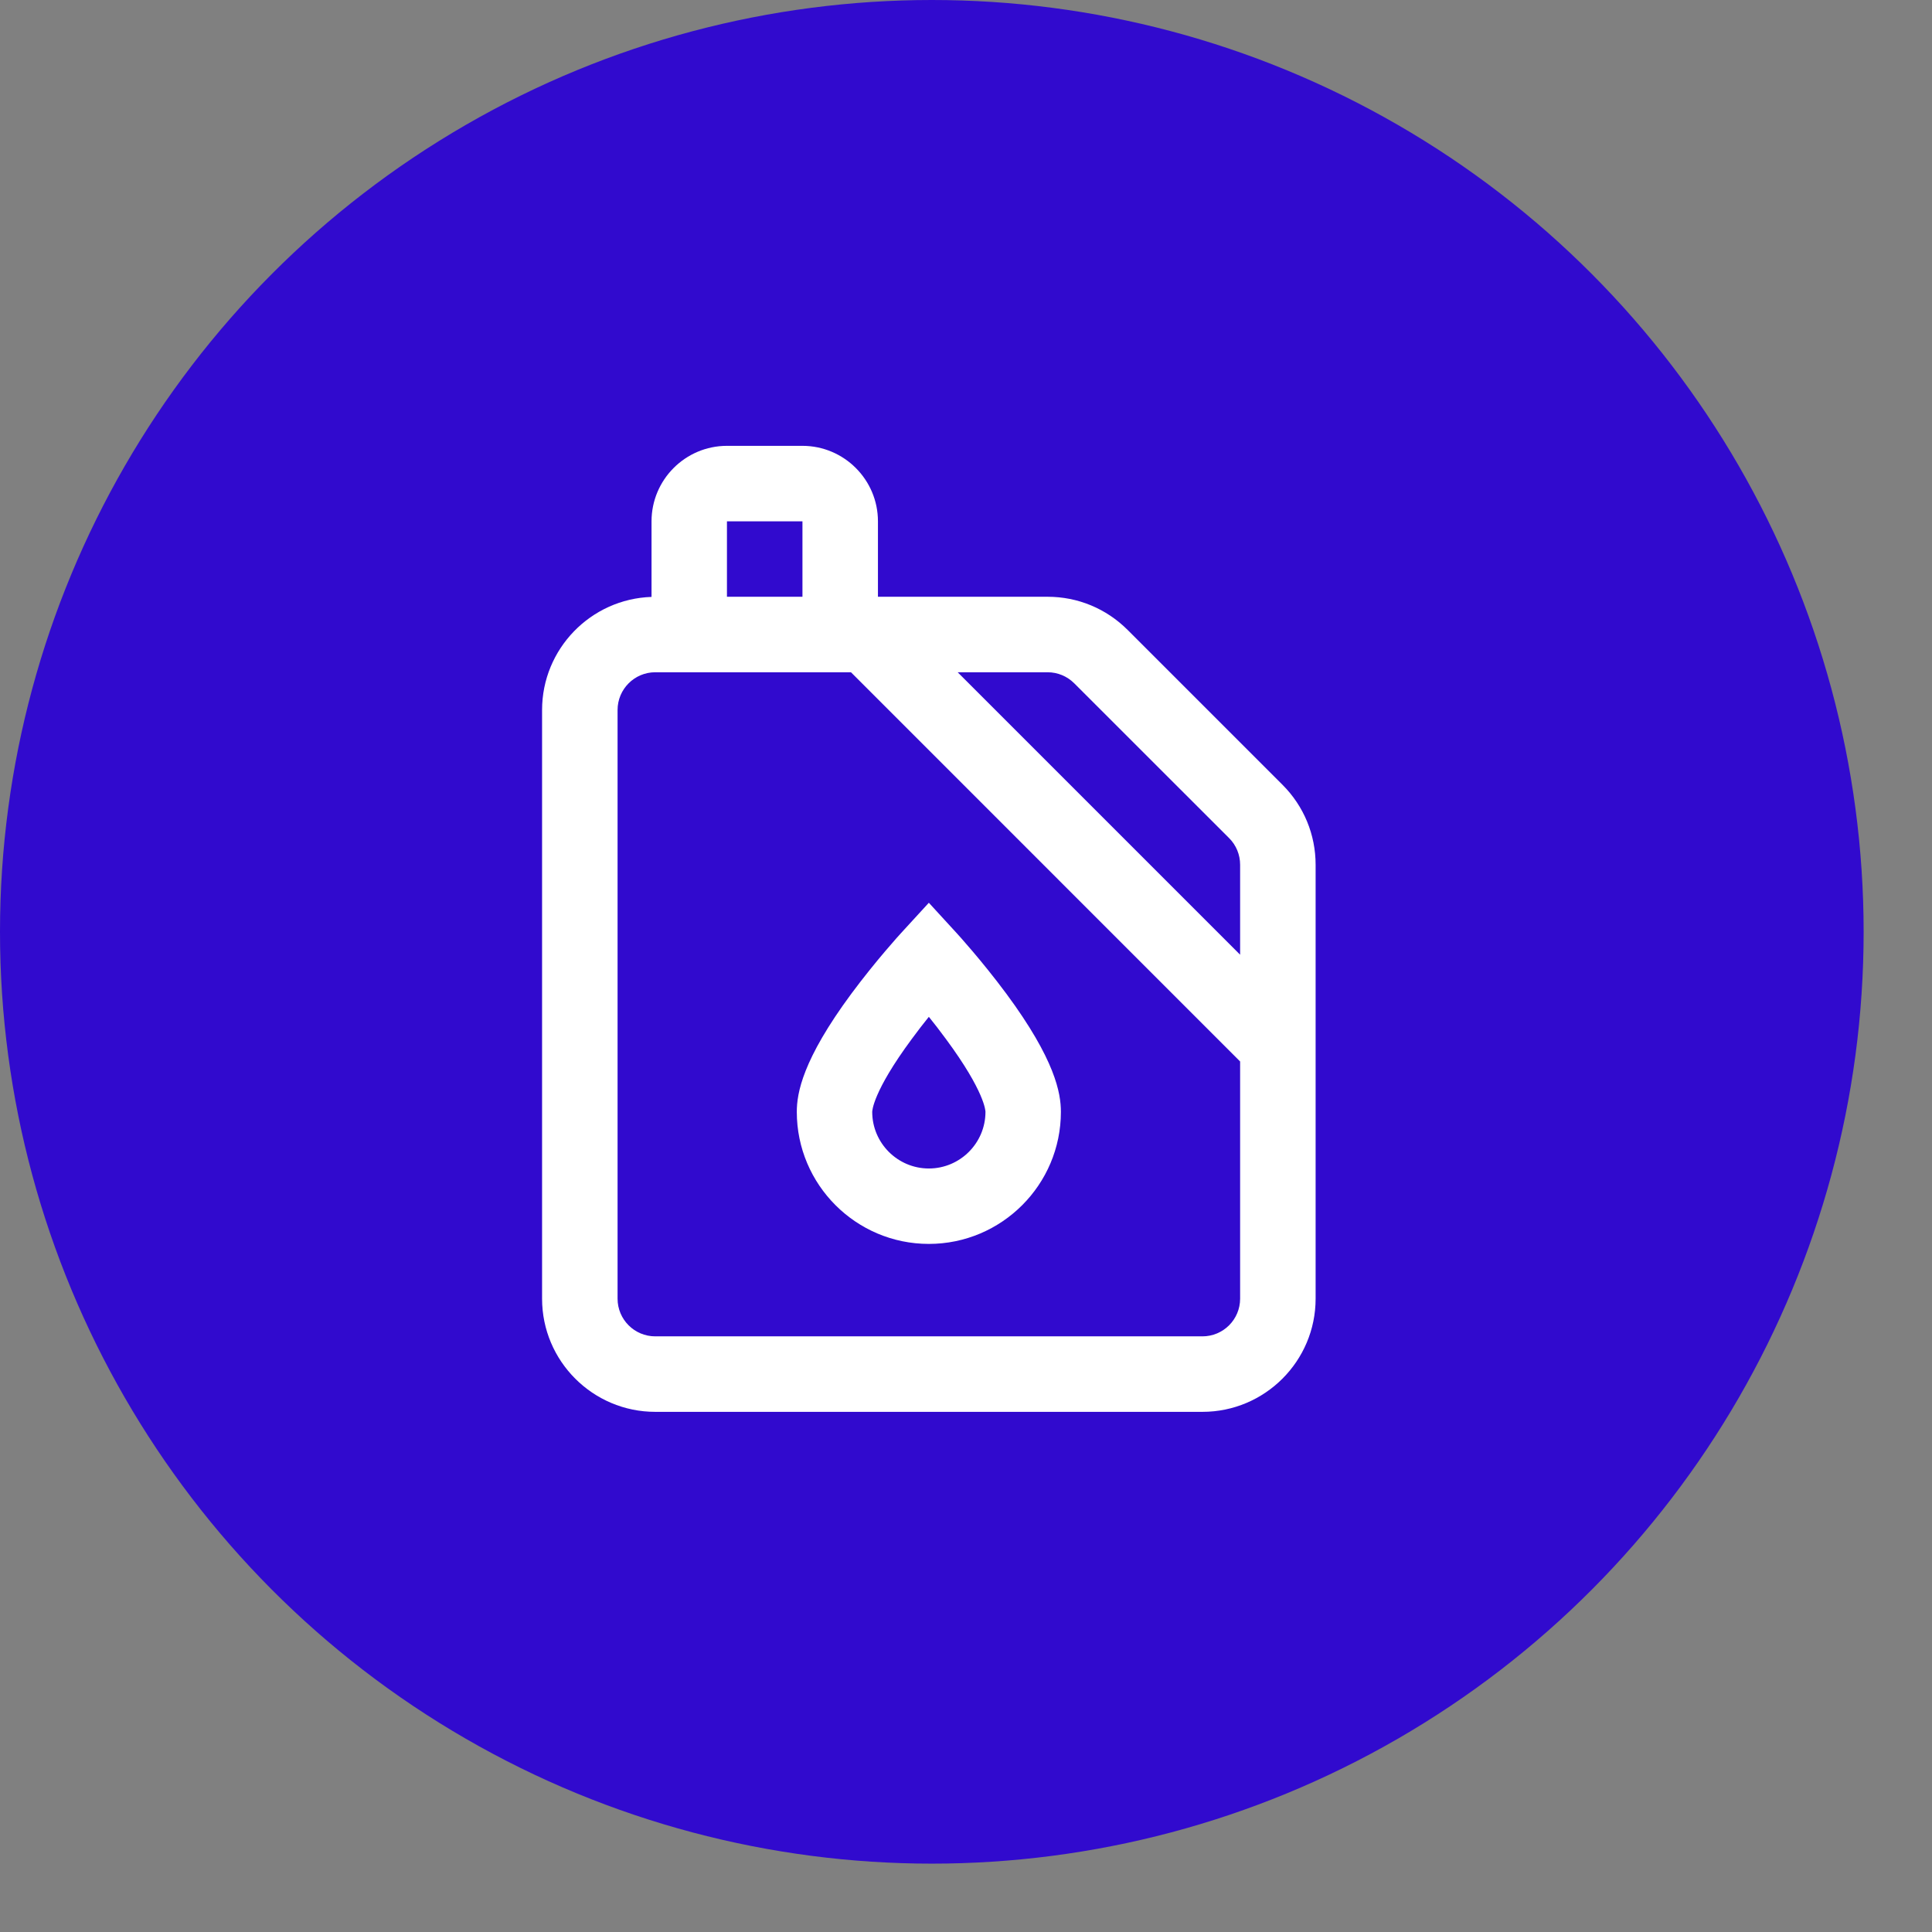
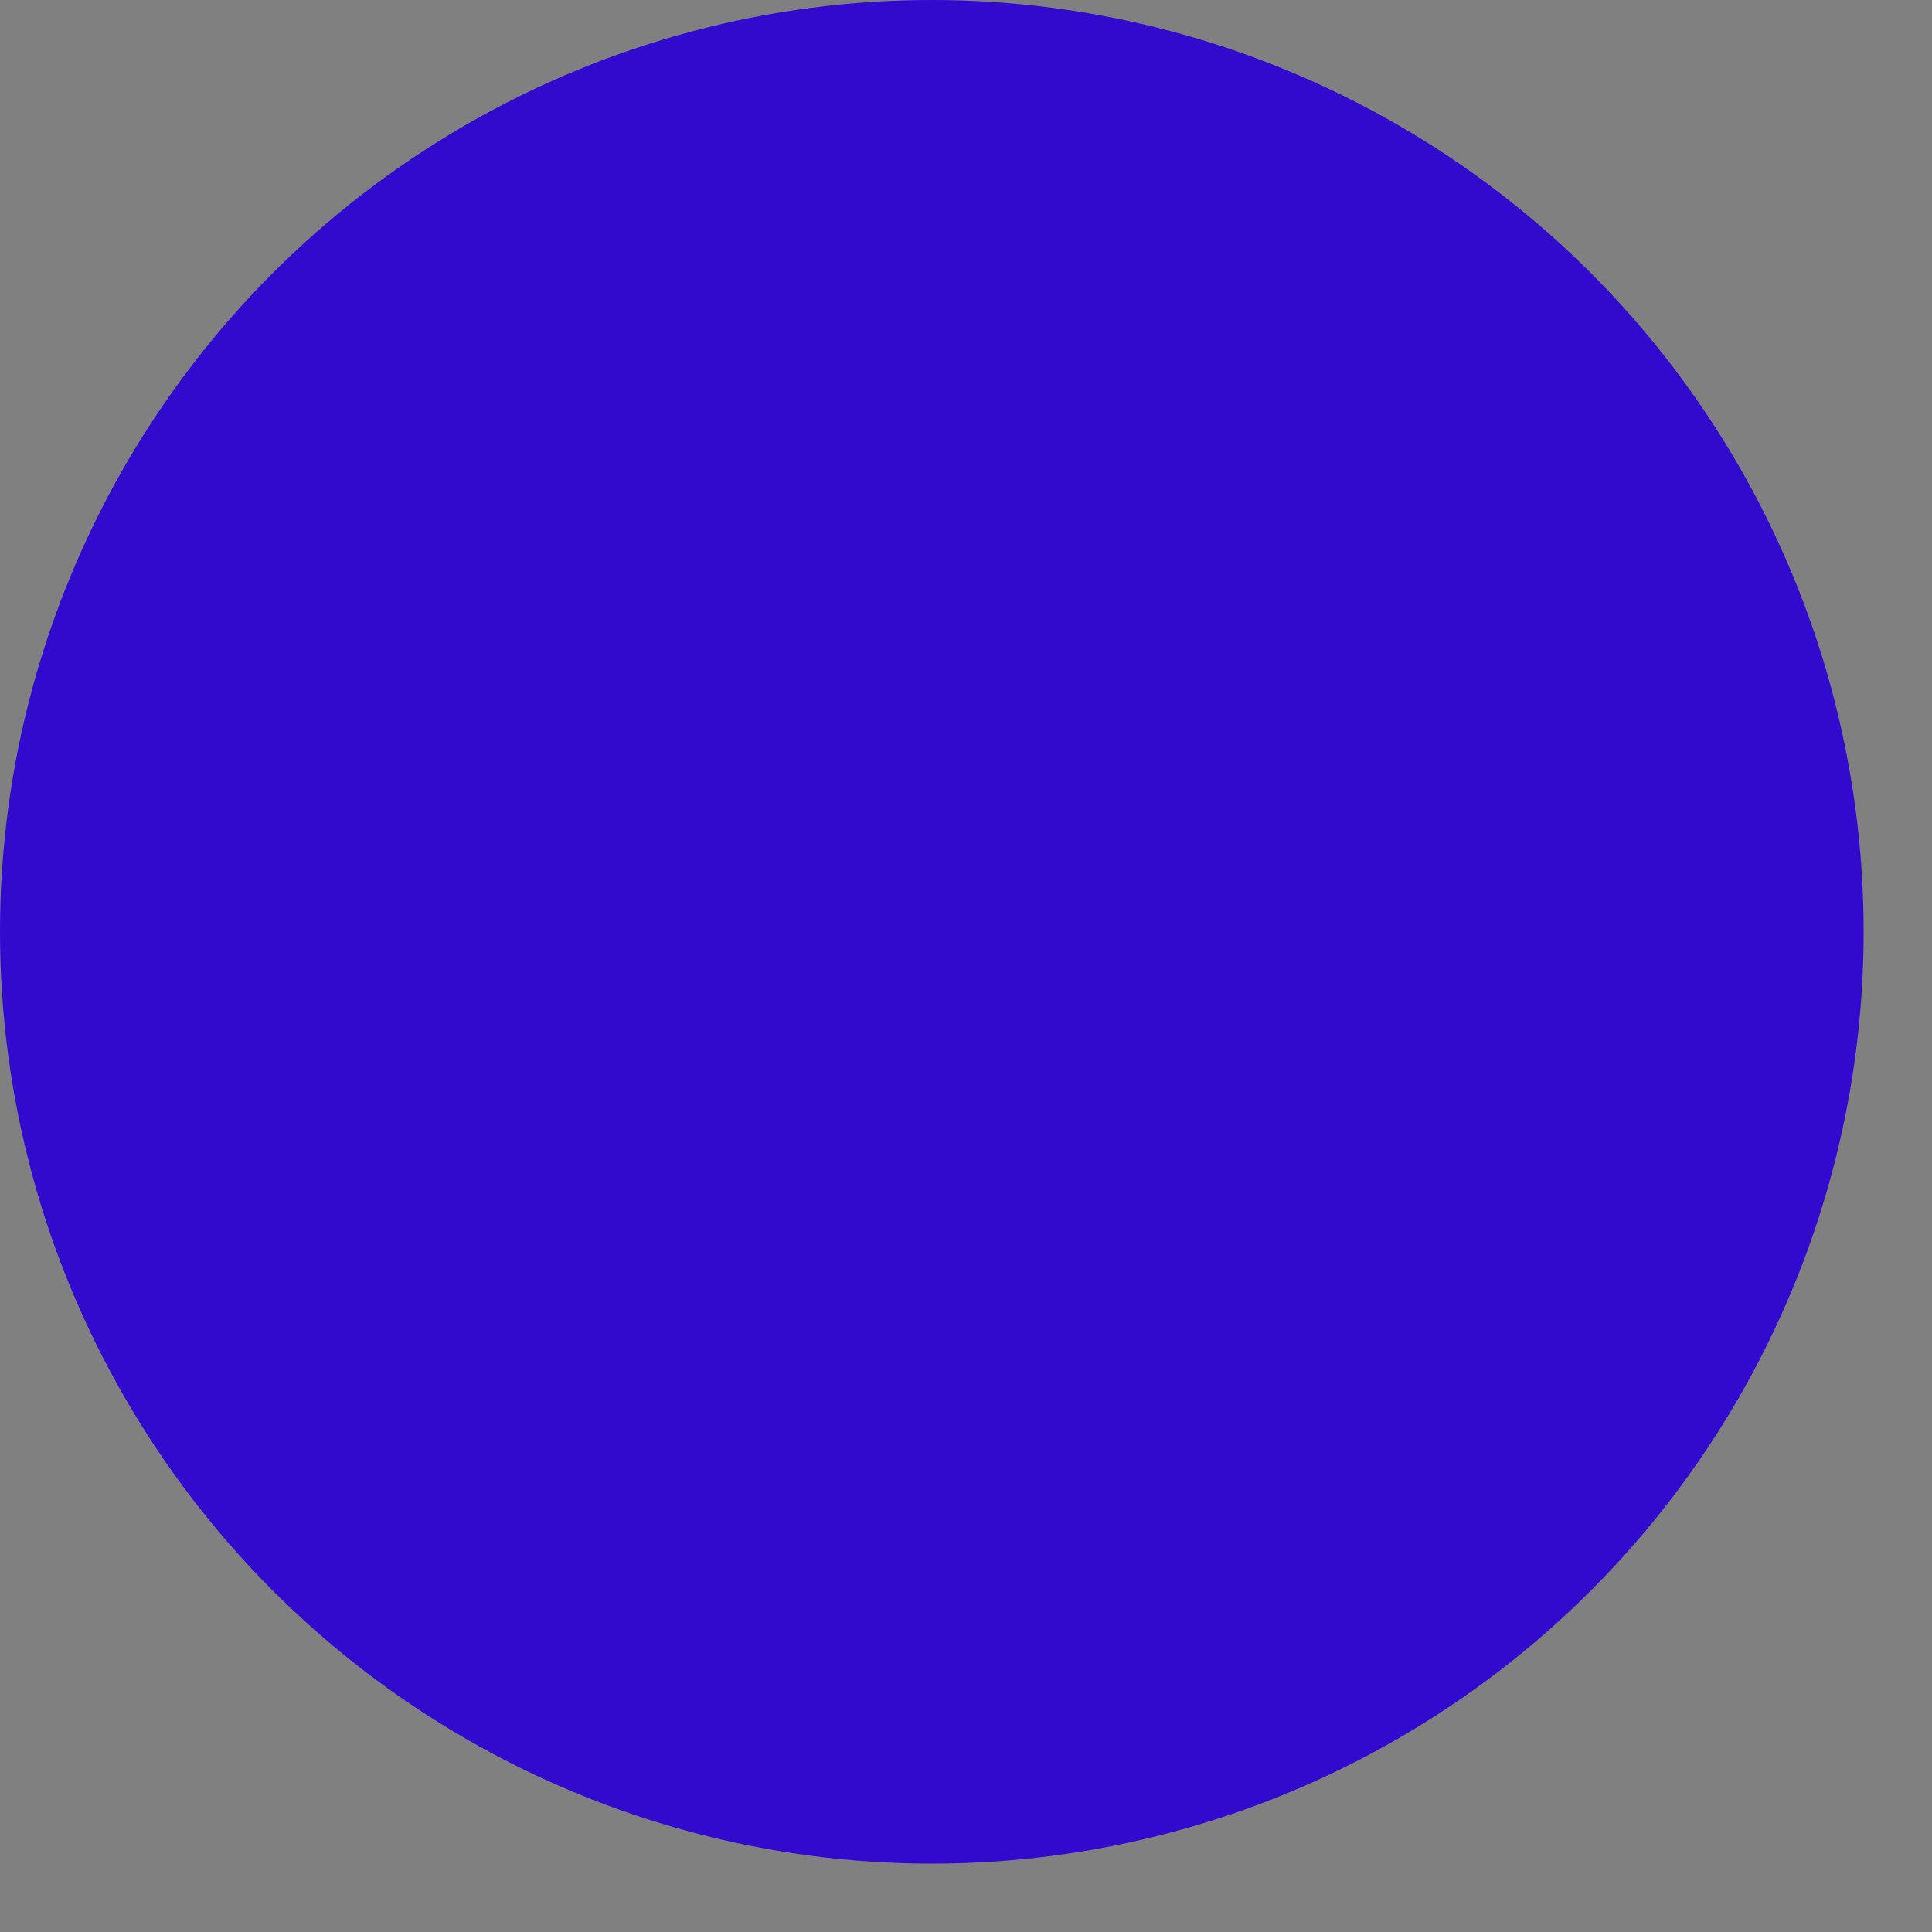
<svg xmlns="http://www.w3.org/2000/svg" width="26" height="26" viewBox="0 0 26 26" fill="none">
  <rect x="0" y="0" width="26" height="26" fill="#808080" stroke="none" />
  <circle cx="12.54" cy="12.54" r="12.54" fill="#310ACE" />
  <g clip-path="url(#clip0_368_227)">
-     <path d="M12.5 16.74C13.48 16.74 14.277 15.943 14.277 14.963C14.277 14.712 14.201 14.263 13.543 13.373C13.213 12.928 12.888 12.572 12.874 12.557L12.5 12.149L12.126 12.557C12.112 12.572 11.787 12.928 11.457 13.373C10.799 14.263 10.723 14.712 10.723 14.963C10.723 15.943 11.52 16.74 12.5 16.74ZM12.269 13.984C12.347 13.877 12.426 13.776 12.5 13.684C12.574 13.776 12.653 13.877 12.731 13.984C13.256 14.694 13.262 14.953 13.262 14.963C13.262 15.383 12.92 15.725 12.5 15.725C12.08 15.725 11.738 15.383 11.738 14.963C11.738 14.953 11.744 14.694 12.269 13.984Z" fill="white" />
    <path d="M17.259 10.561L15.175 8.477C14.887 8.19 14.505 8.031 14.098 8.031H11.815V7.016C11.815 6.456 11.359 6 10.799 6H9.783C9.223 6 8.768 6.456 8.768 7.016V8.033C7.951 8.06 7.295 8.732 7.295 9.555V17.477C7.295 18.317 7.978 19 8.818 19H16.182C17.022 19 17.705 18.317 17.705 17.477V11.638C17.705 11.232 17.547 10.849 17.259 10.561V10.561ZM9.783 7.016H10.799V8.031H9.783V7.016ZM16.689 17.477C16.689 17.757 16.462 17.984 16.182 17.984H8.818C8.538 17.984 8.311 17.757 8.311 17.477V9.555C8.311 9.275 8.538 9.047 8.818 9.047H11.452L16.689 14.285V17.477ZM16.689 12.848L12.888 9.047H14.098C14.233 9.047 14.361 9.1 14.457 9.196L16.541 11.279C16.637 11.375 16.689 11.503 16.689 11.638V12.848Z" fill="white" />
  </g>
  <defs>
    <clipPath id="clip0_368_227">
-       <rect width="13" height="13" fill="white" transform="translate(6 6)" />
-     </clipPath>
+       </clipPath>
  </defs>
</svg>